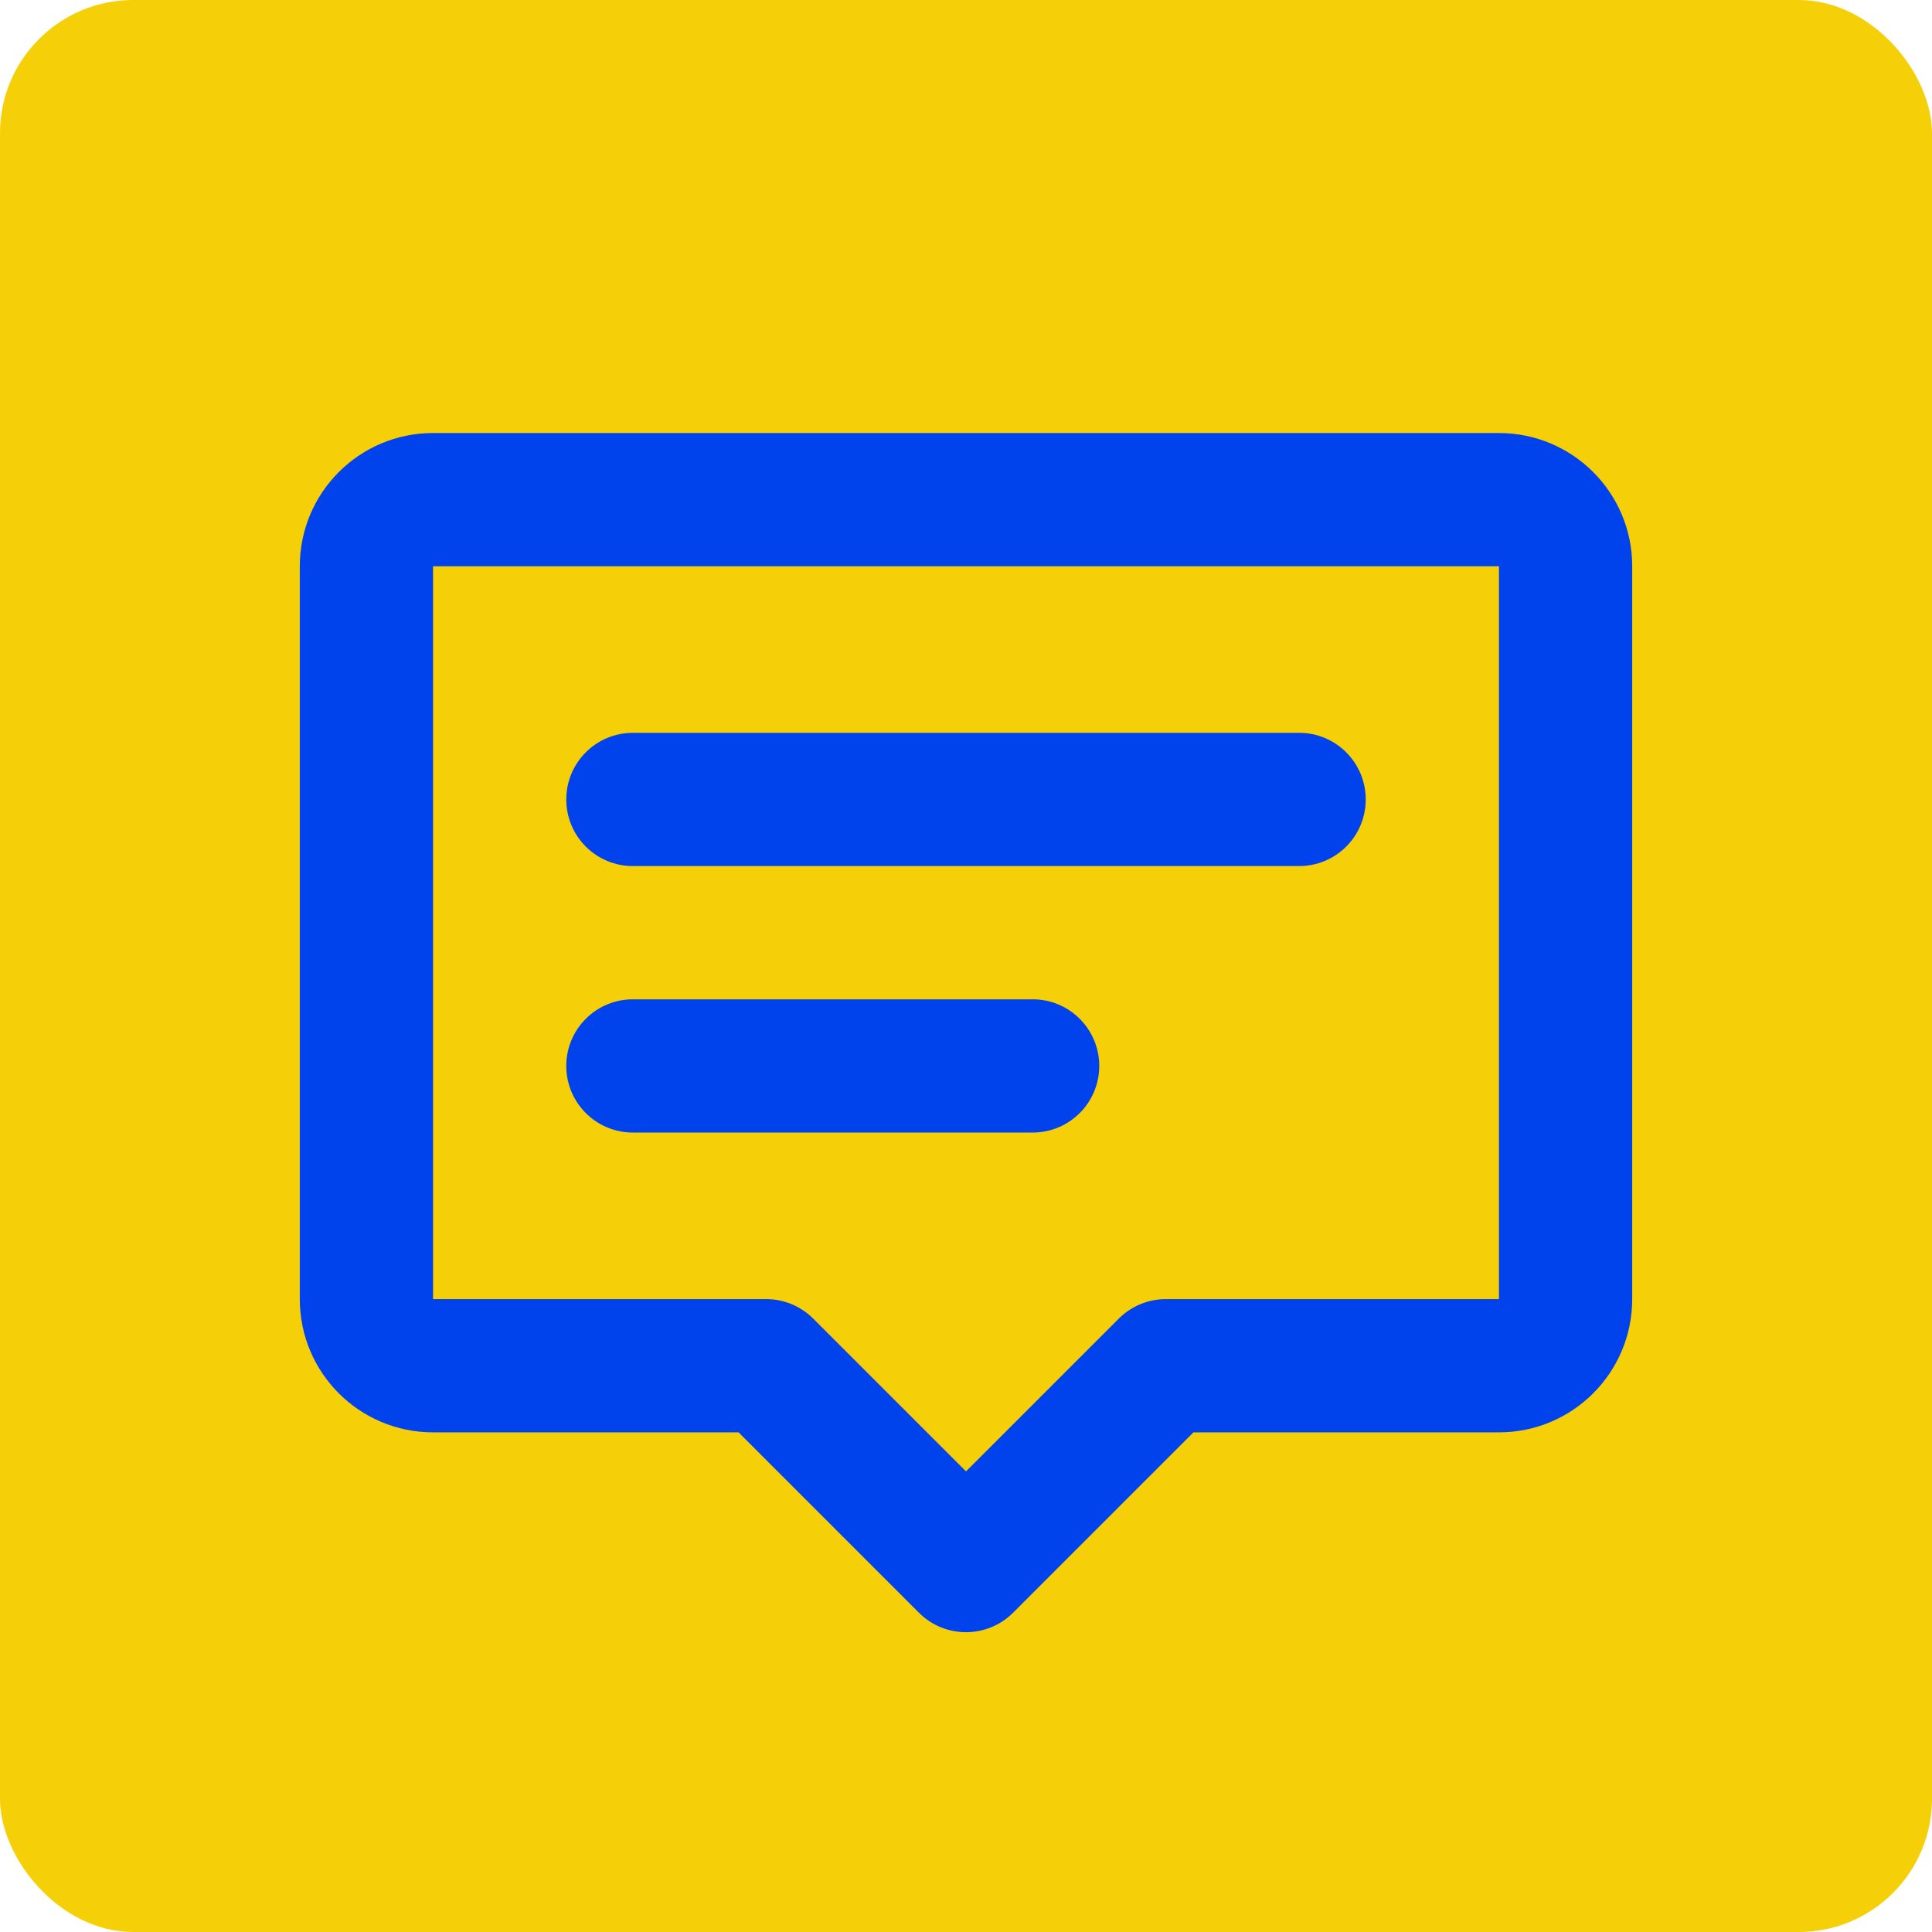
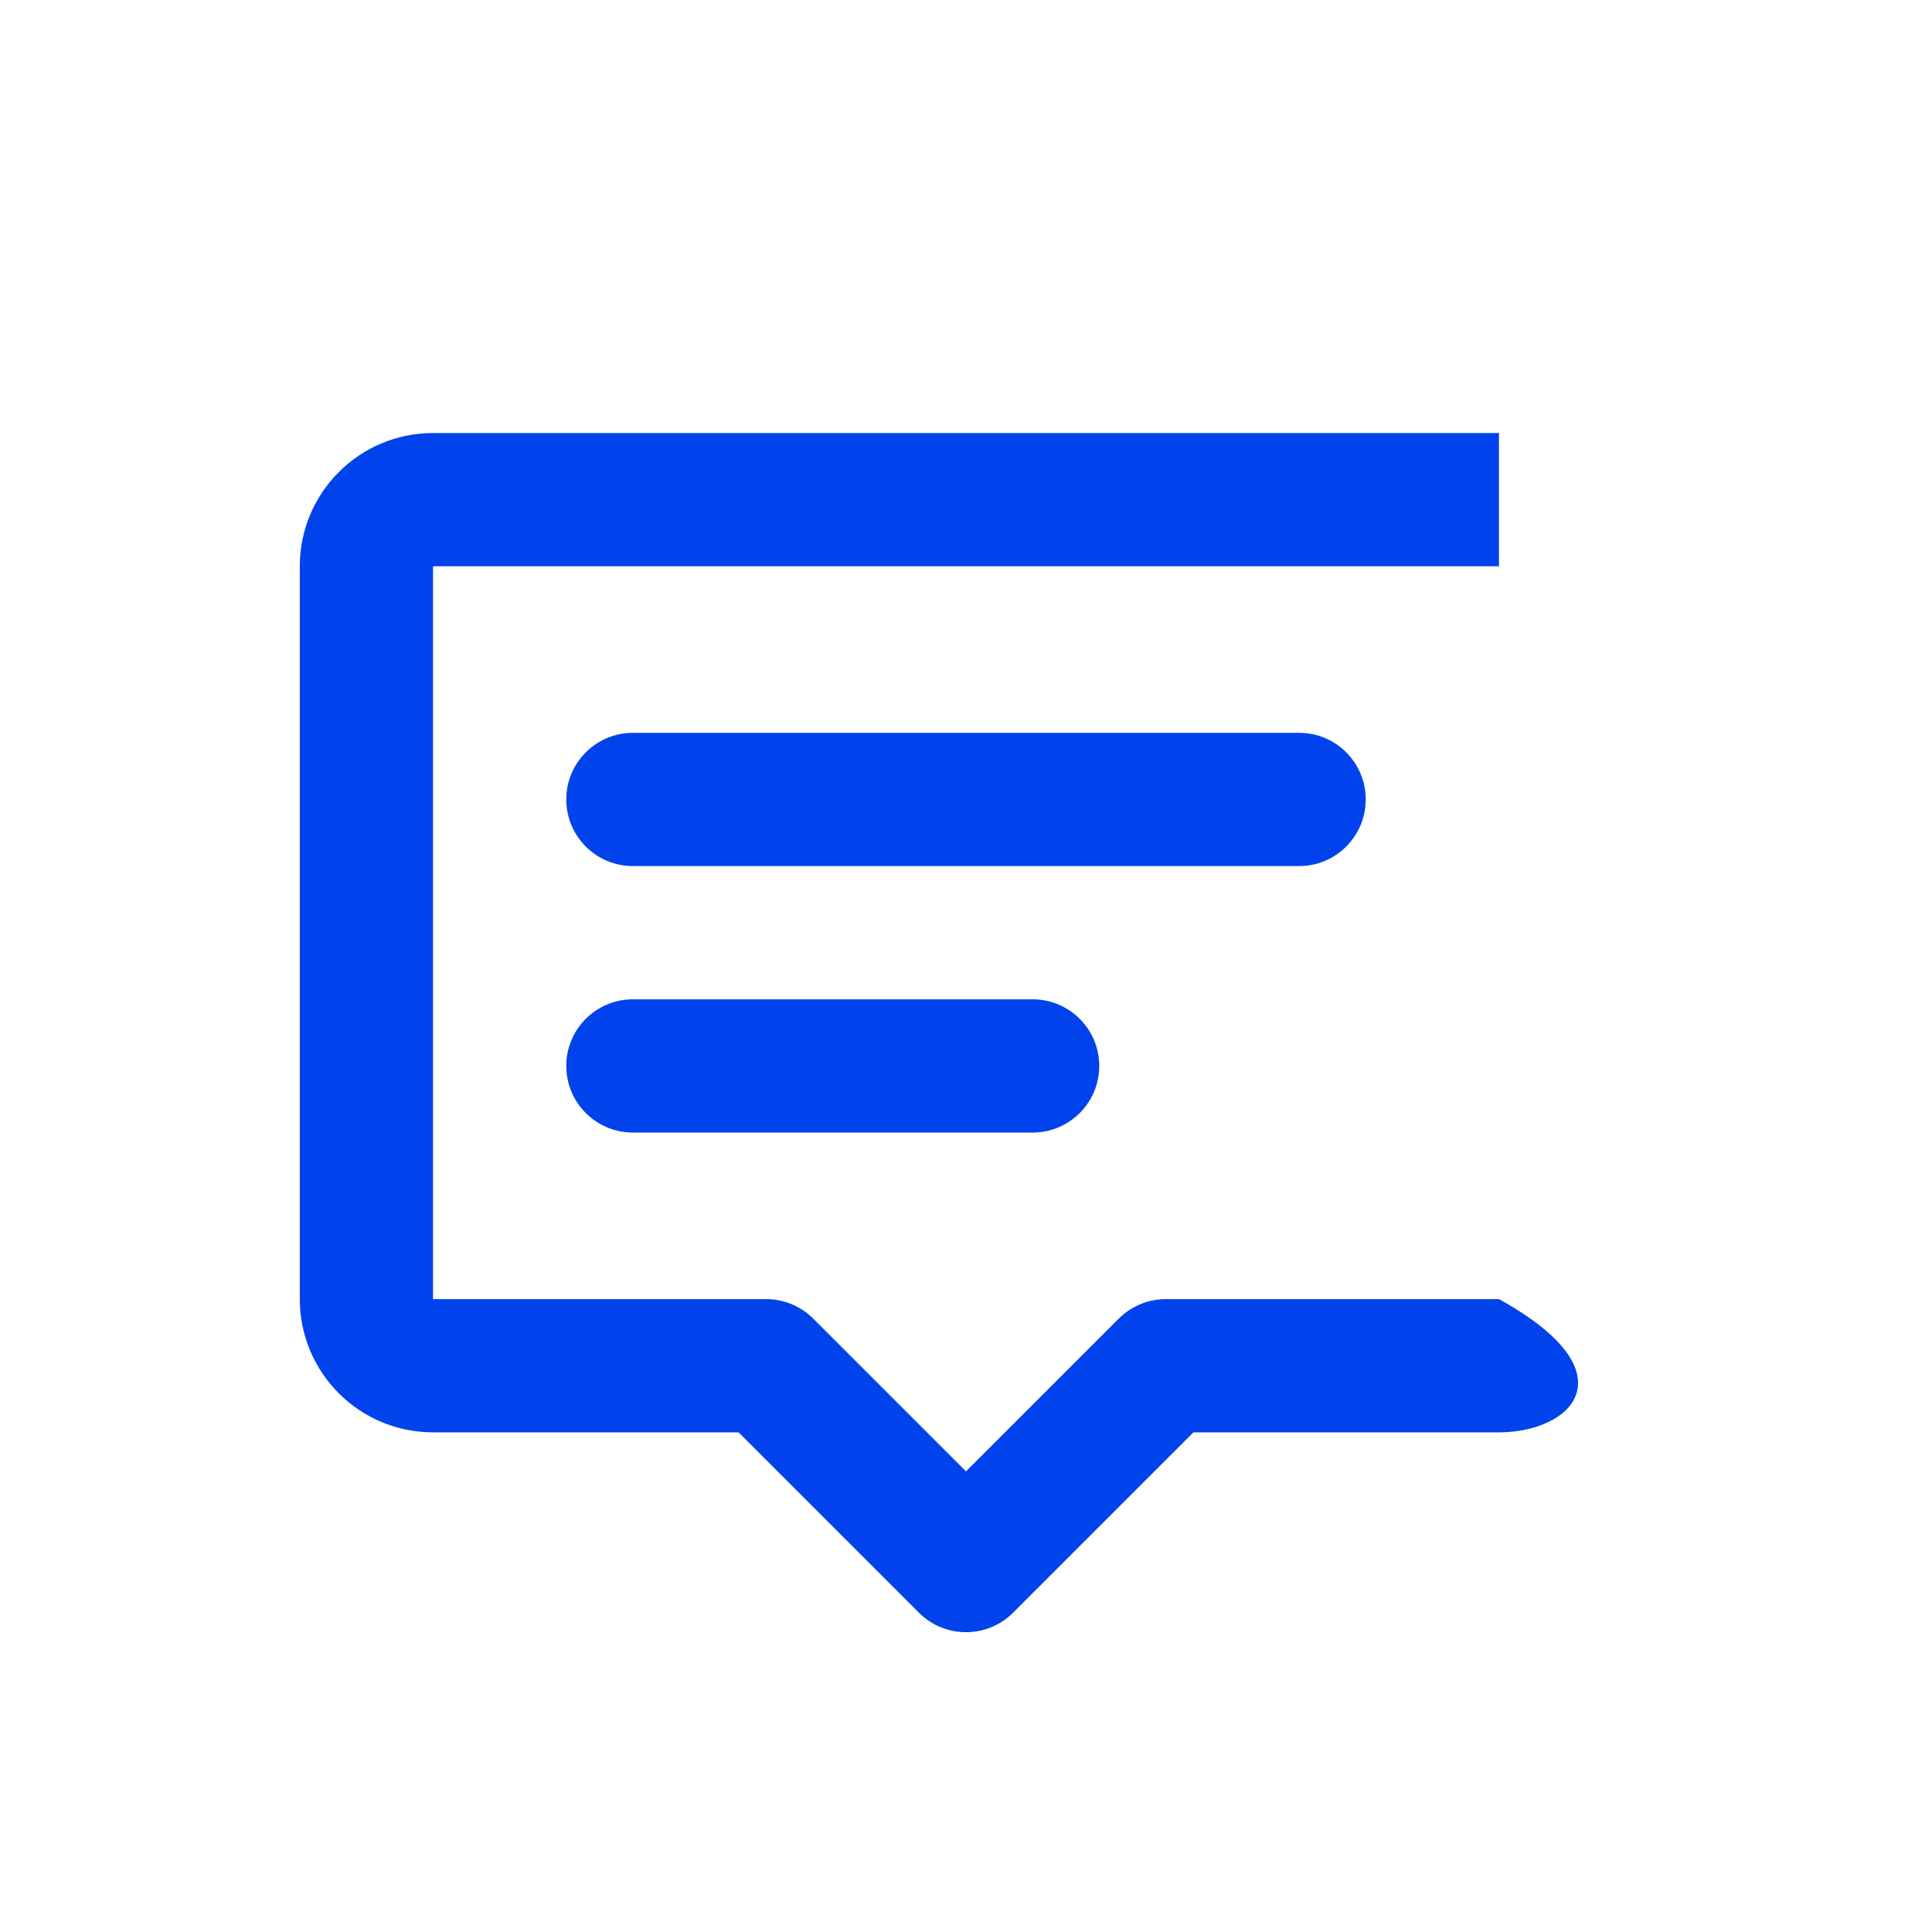
<svg xmlns="http://www.w3.org/2000/svg" width="58" height="58" viewBox="0 0 58 58" fill="none">
-   <rect width="58" height="58" rx="4" fill="#F5CF07" />
-   <path d="M9 17C9 14.791 10.791 13 13 13H45C47.209 13 49 14.791 49 17V39C49 41.209 47.209 43 45 43H35.828L30.414 48.414C29.633 49.195 28.367 49.195 27.586 48.414L22.172 43H13C10.791 43 9 41.209 9 39V17ZM45 17H13V39H23C23.53 39 24.039 39.211 24.414 39.586L29 44.172L33.586 39.586C33.961 39.211 34.47 39 35 39H45V17ZM17 24C17 22.895 17.895 22 19 22H39C40.105 22 41 22.895 41 24C41 25.105 40.105 26 39 26H19C17.895 26 17 25.105 17 24ZM17 32C17 30.895 17.895 30 19 30H31C32.105 30 33 30.895 33 32C33 33.105 32.105 34 31 34H19C17.895 34 17 33.105 17 32Z" fill="#0043ED" />
+   <path d="M9 17C9 14.791 10.791 13 13 13H45V39C49 41.209 47.209 43 45 43H35.828L30.414 48.414C29.633 49.195 28.367 49.195 27.586 48.414L22.172 43H13C10.791 43 9 41.209 9 39V17ZM45 17H13V39H23C23.53 39 24.039 39.211 24.414 39.586L29 44.172L33.586 39.586C33.961 39.211 34.47 39 35 39H45V17ZM17 24C17 22.895 17.895 22 19 22H39C40.105 22 41 22.895 41 24C41 25.105 40.105 26 39 26H19C17.895 26 17 25.105 17 24ZM17 32C17 30.895 17.895 30 19 30H31C32.105 30 33 30.895 33 32C33 33.105 32.105 34 31 34H19C17.895 34 17 33.105 17 32Z" fill="#0043ED" />
</svg>